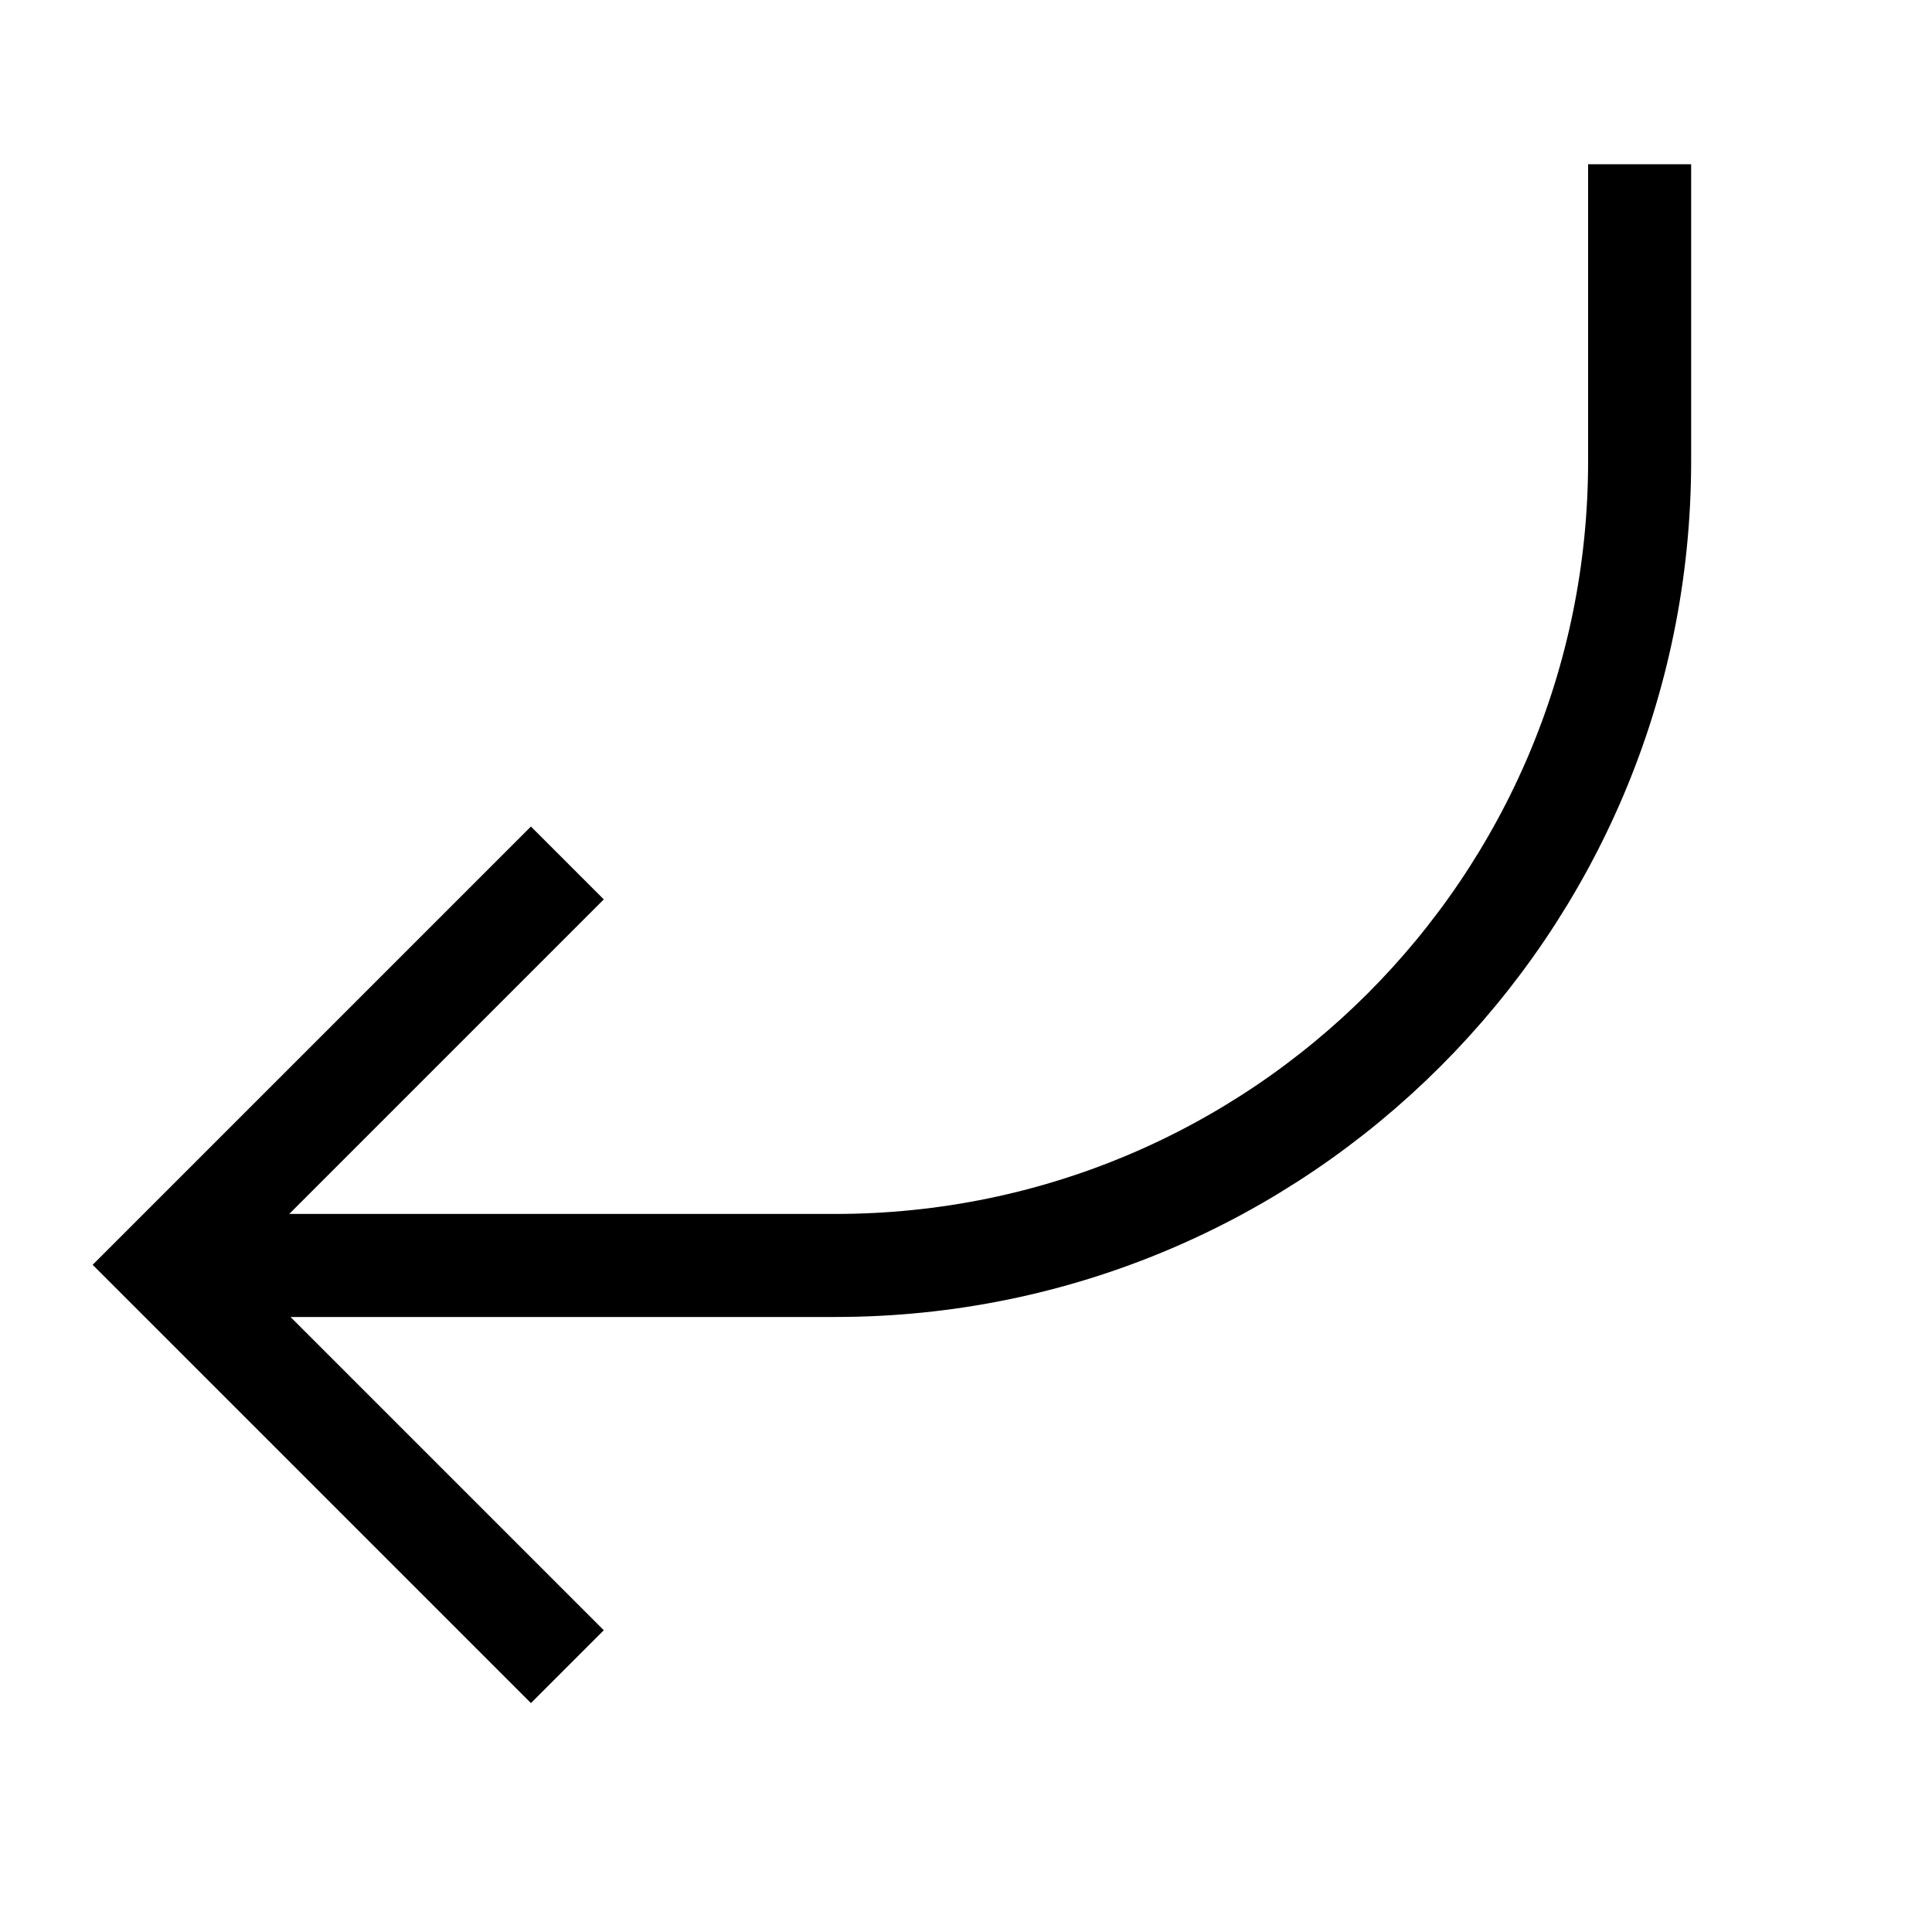
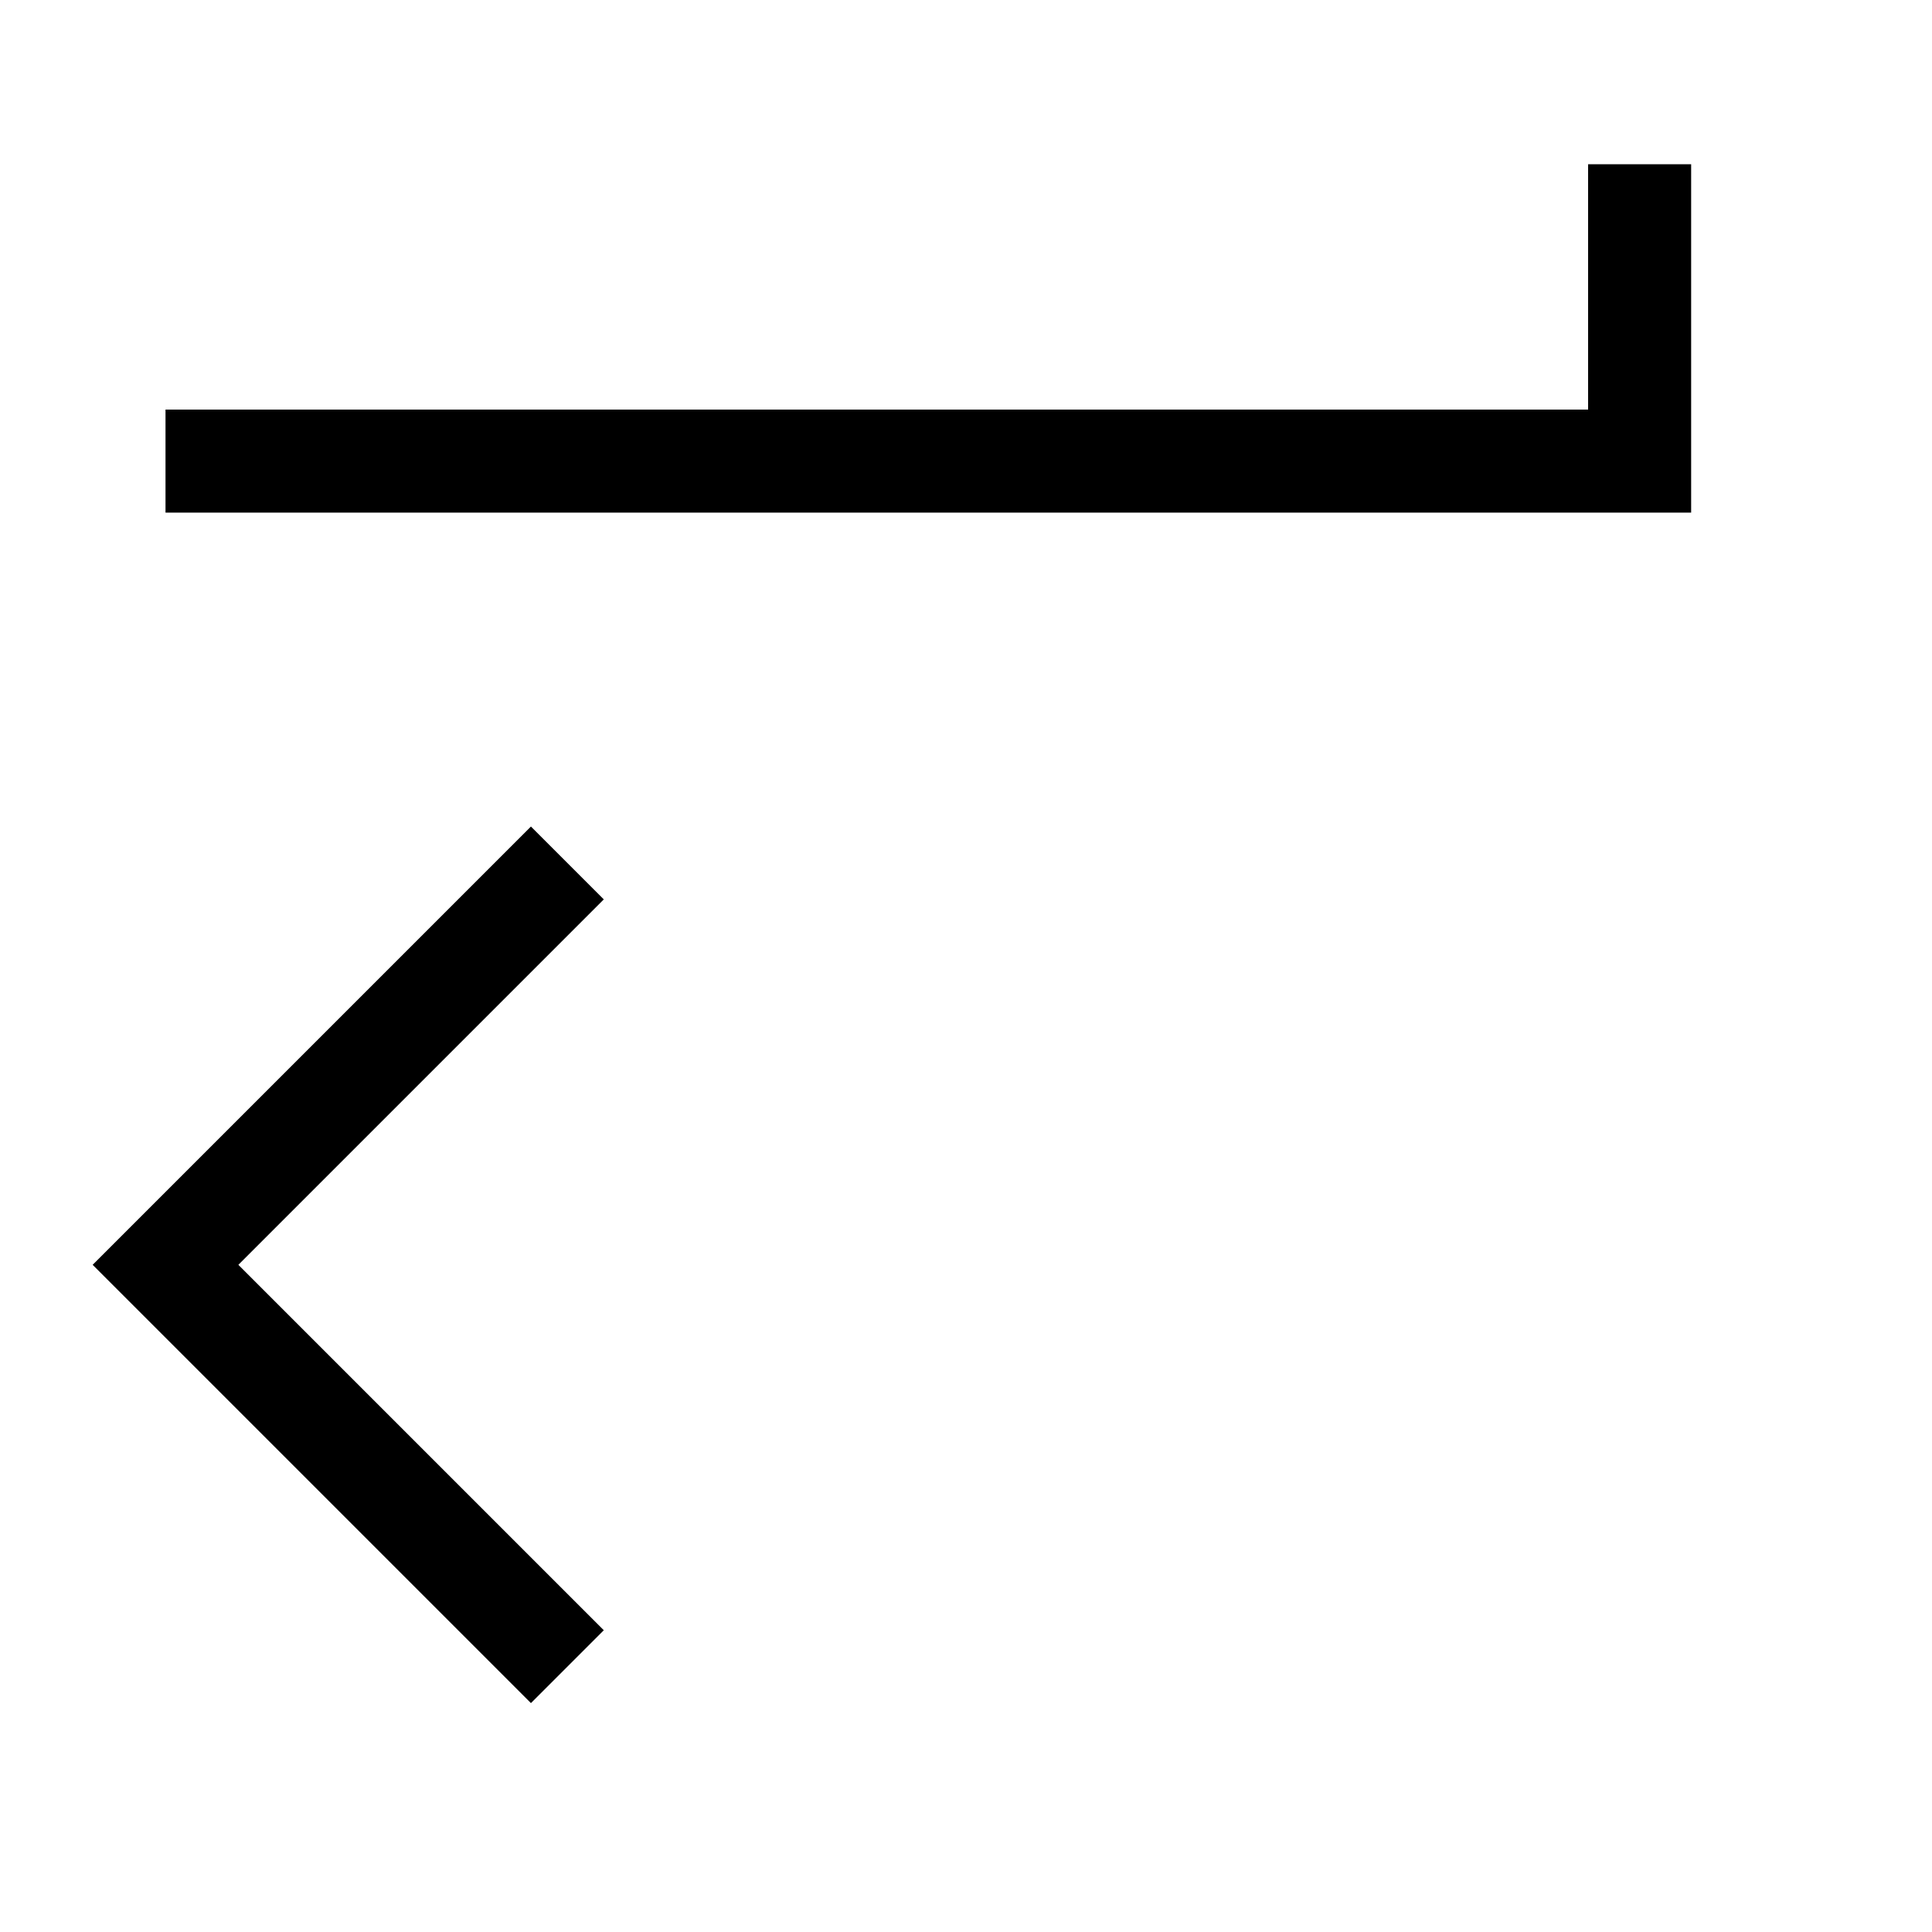
<svg xmlns="http://www.w3.org/2000/svg" id="Icons" viewBox="0 0 300 300">
  <defs>
    <style>      .st0 {        fill: none;        stroke: #000;        stroke-miterlimit: 10;        stroke-width: 16px;      }    </style>
  </defs>
-   <path class="st0" d="M88.1,134l-62.4,62.4,62.4,62.4M254.6,25.5v46.1c0,69-55.9,124.9-124.9,124.9H25.7" />
+   <path class="st0" d="M88.1,134l-62.4,62.4,62.4,62.4M254.6,25.5v46.1H25.7" />
</svg>